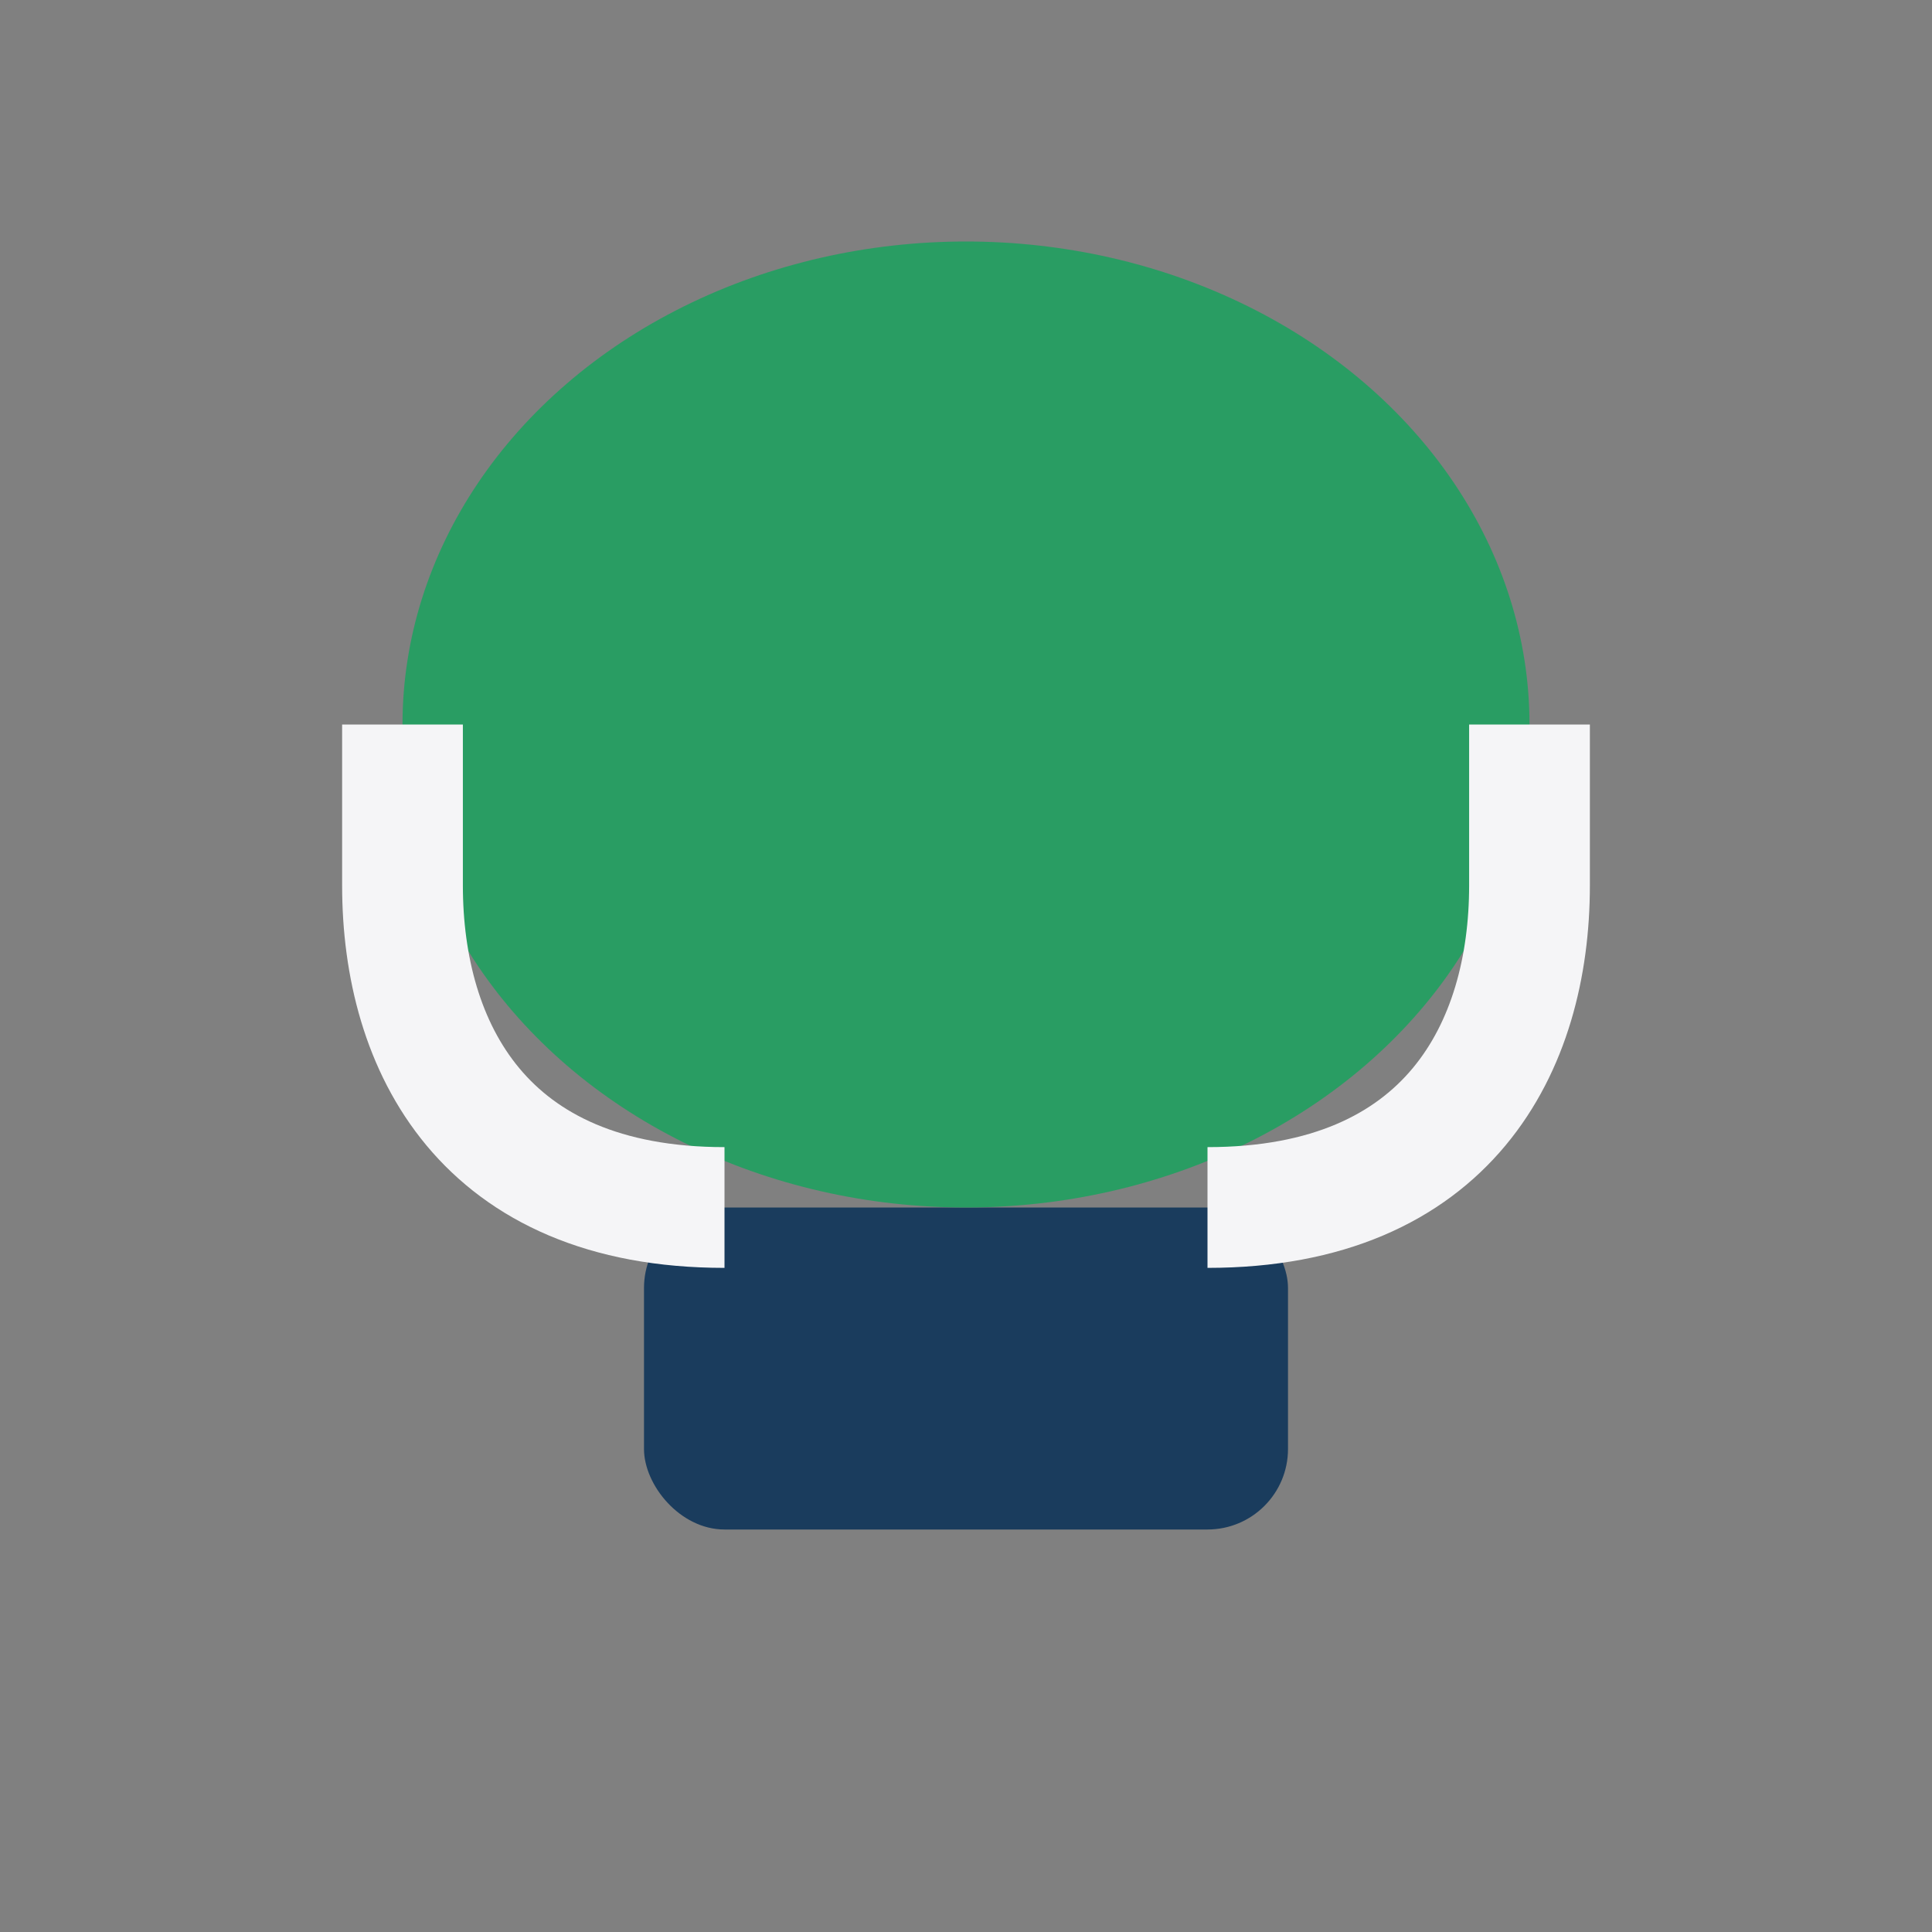
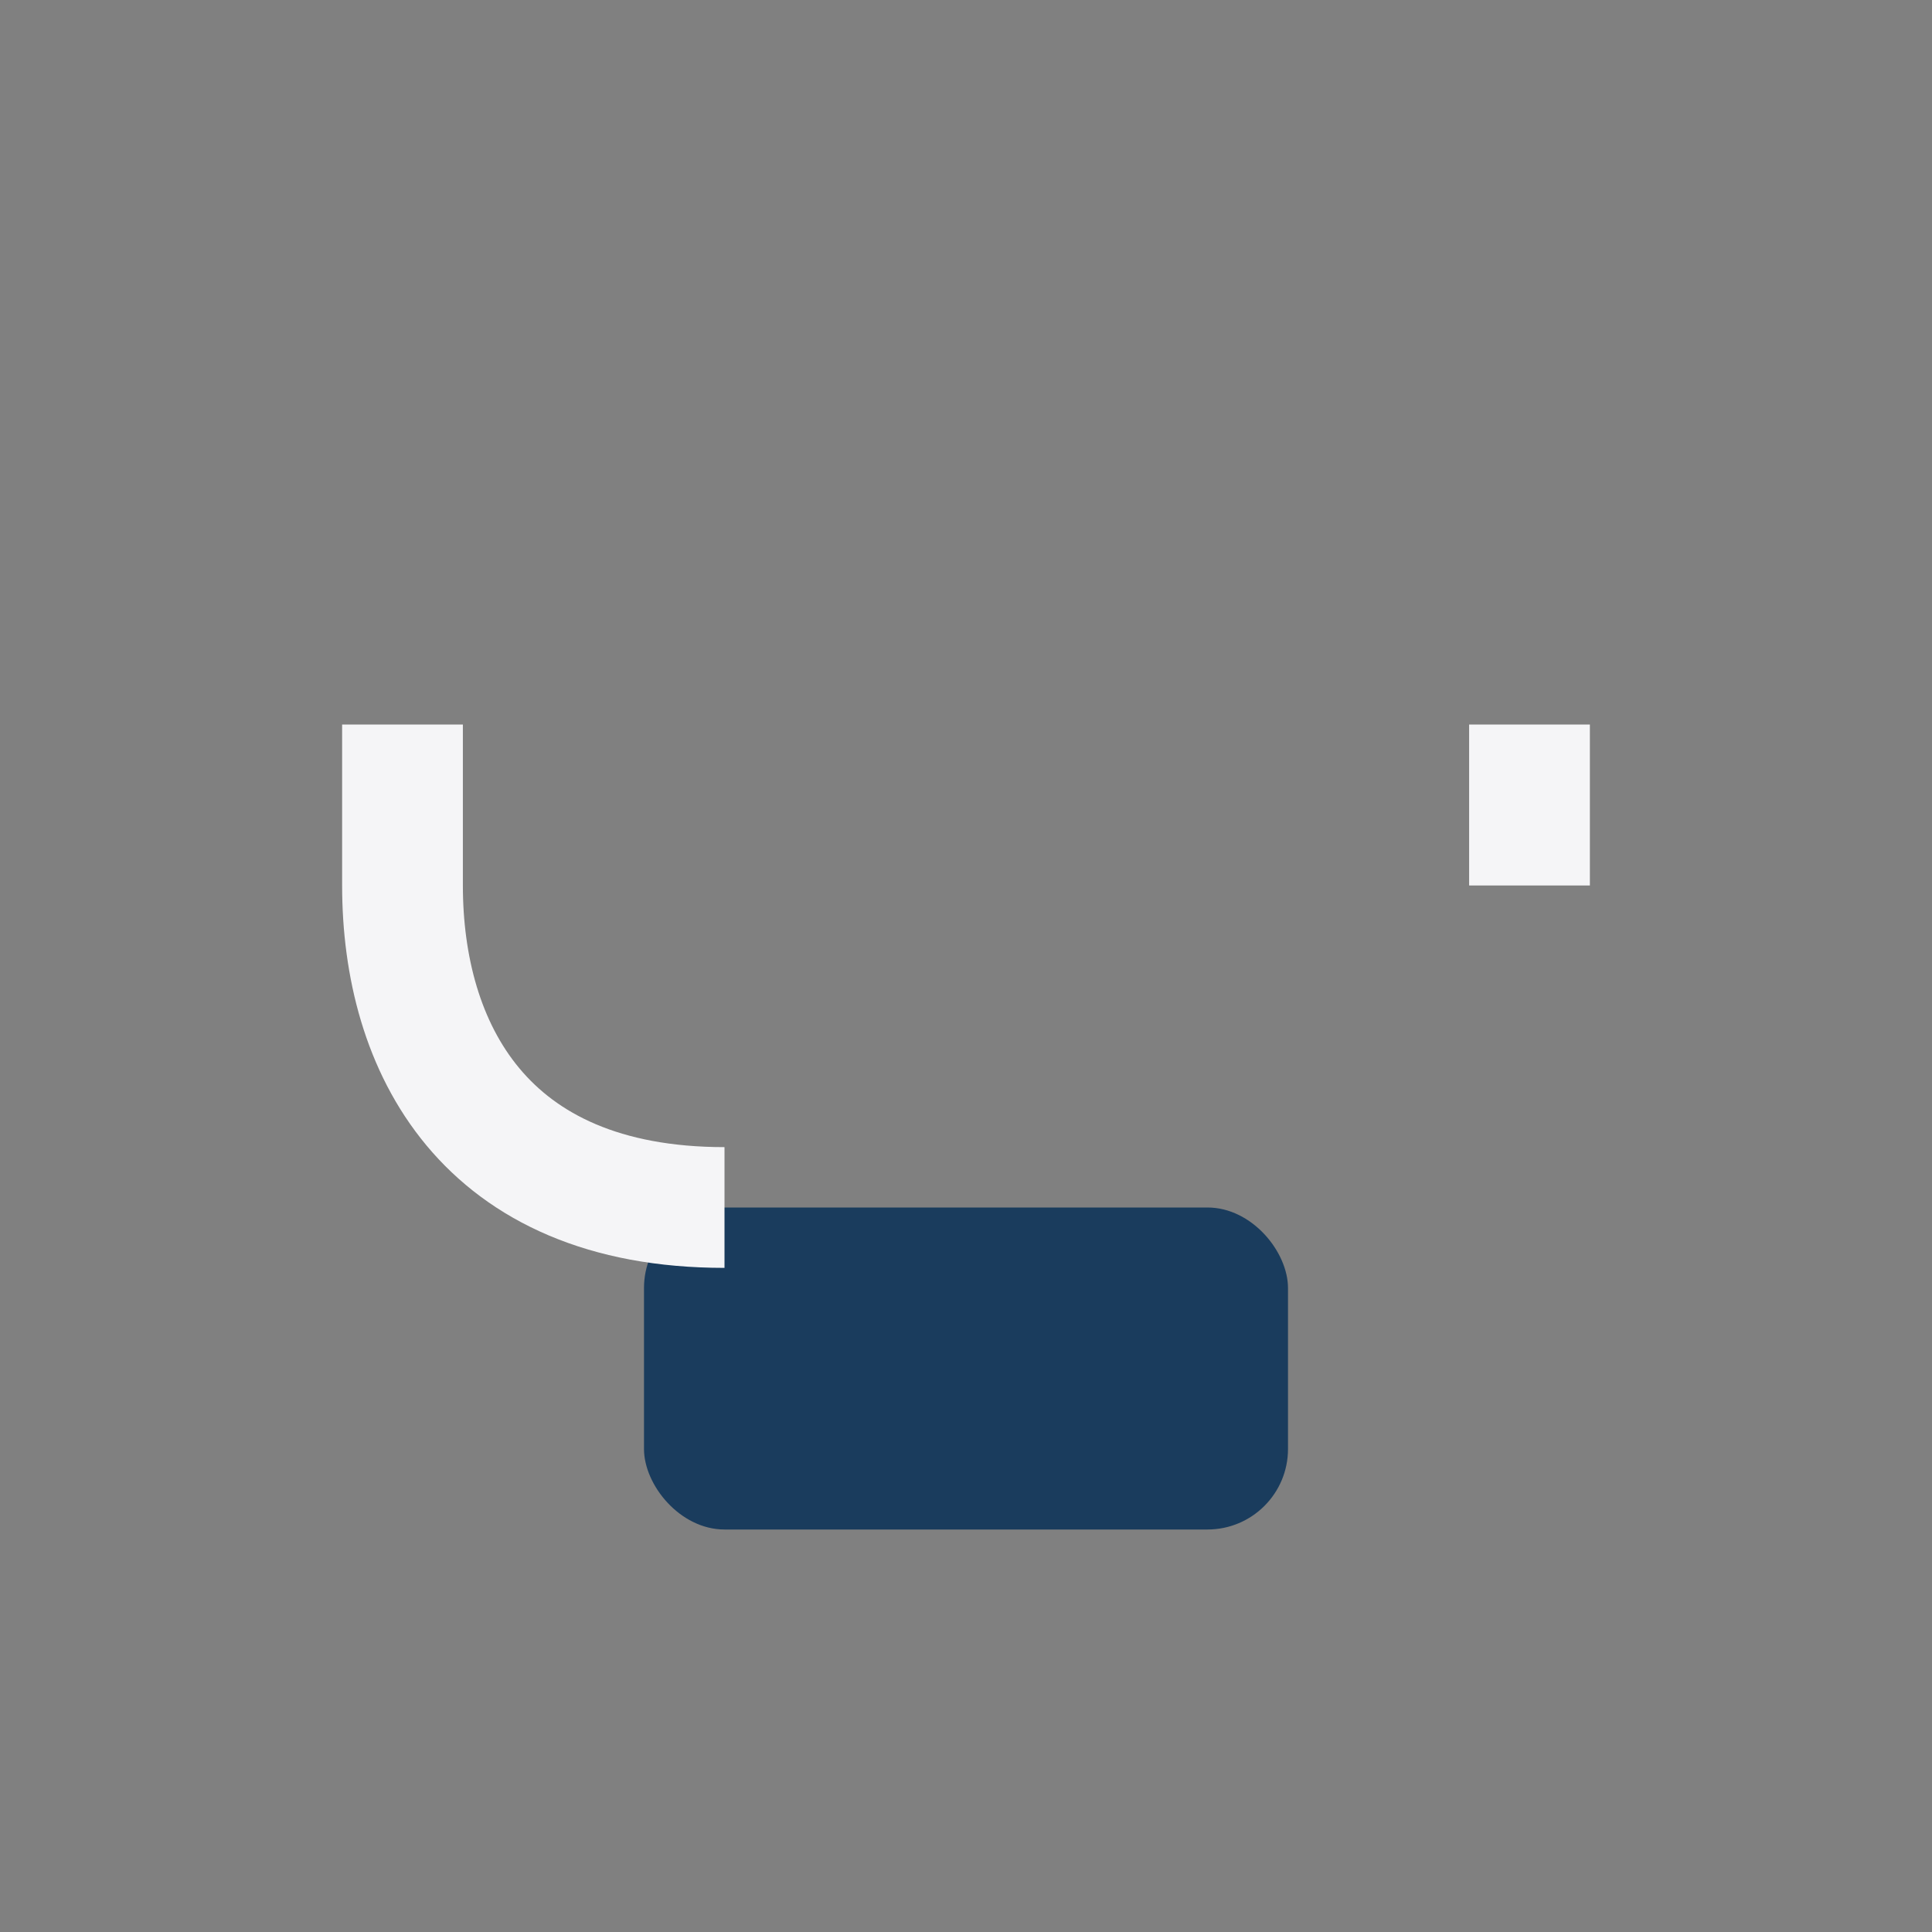
<svg xmlns="http://www.w3.org/2000/svg" width="24" height="24" viewBox="0 0 24 24">
  <rect x="0" y="0" width="24" height="24" fill="#808080" stroke="none" />
  <rect x="8" y="15" width="8" height="4" rx="1" fill="#1A3C5D" />
-   <ellipse cx="12" cy="9" rx="7" ry="6" fill="#299D63" />
-   <path d="M5 9v2c0 2 1 4 4 4M19 9v2c0 2-1 4-4 4" stroke="#F5F5F7" stroke-width="1.5" fill="none" />
+   <path d="M5 9v2c0 2 1 4 4 4M19 9v2" stroke="#F5F5F7" stroke-width="1.5" fill="none" />
</svg>